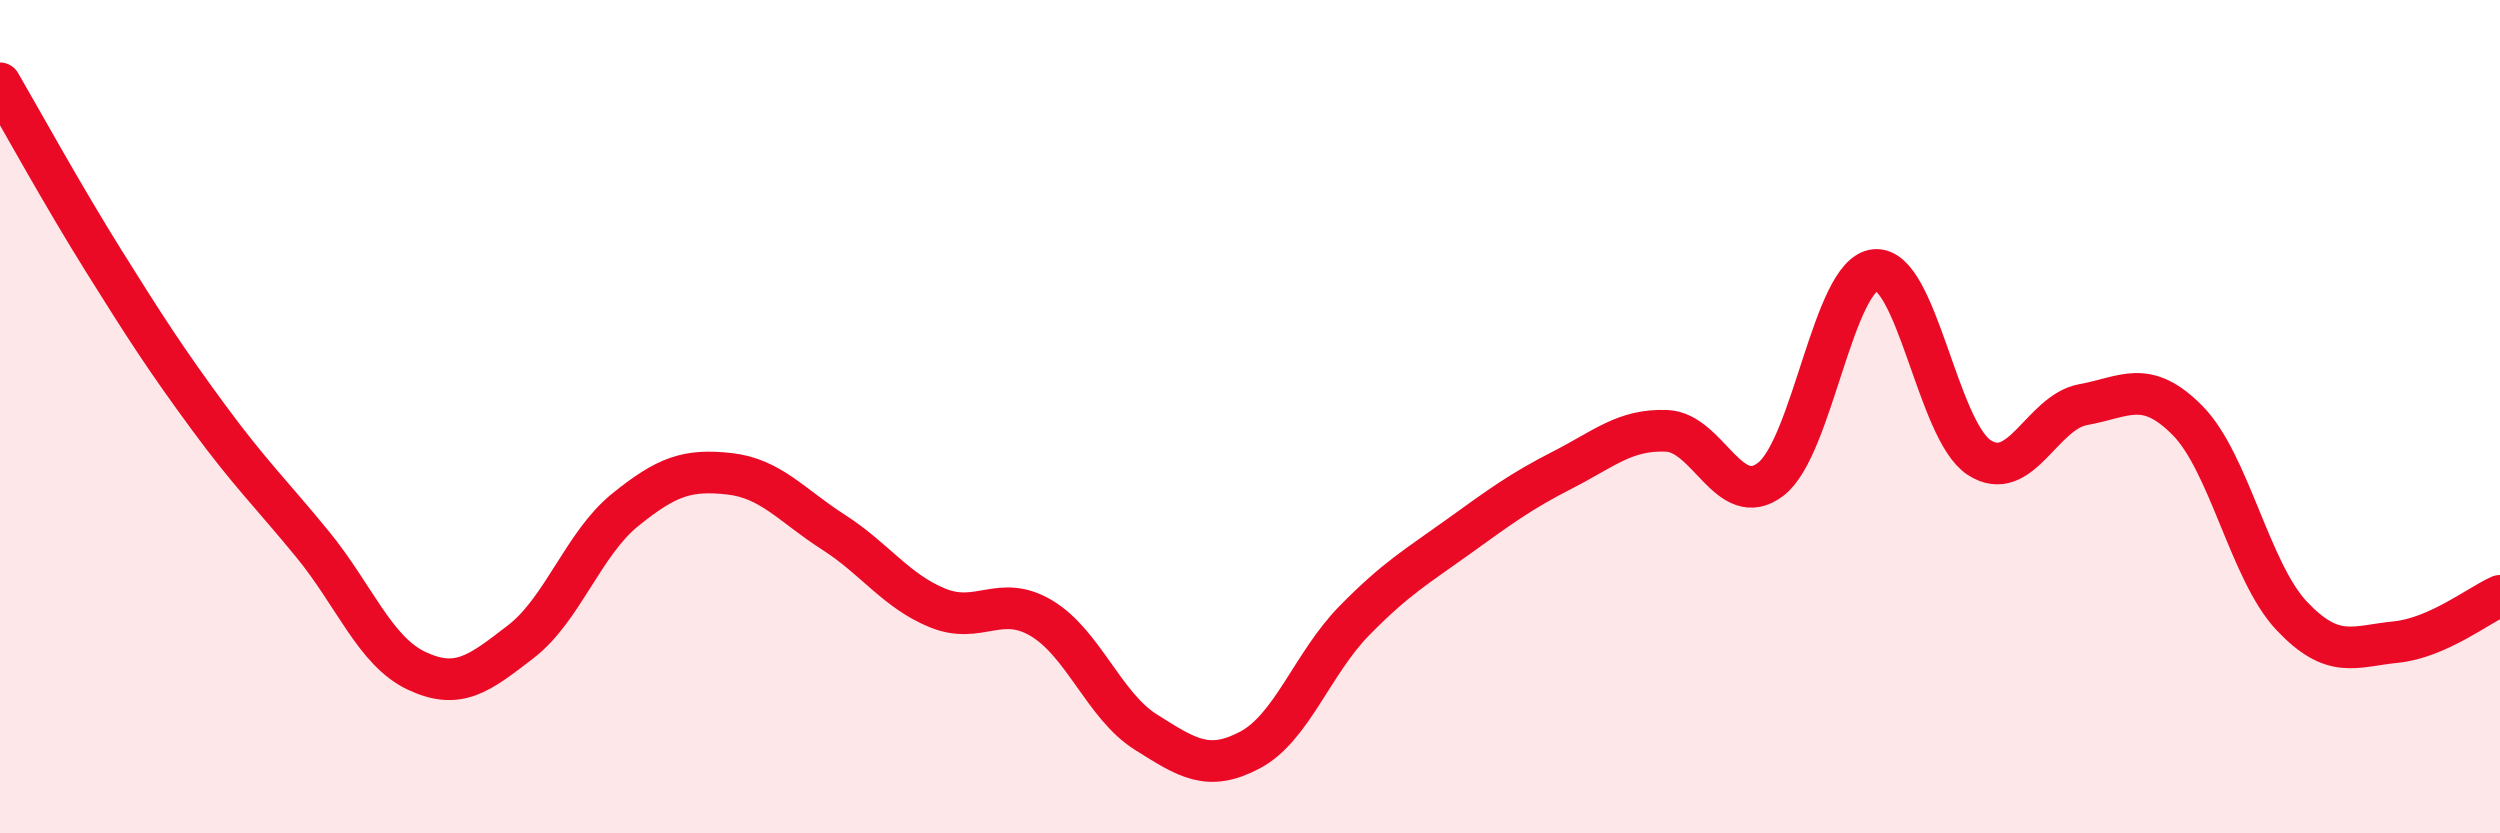
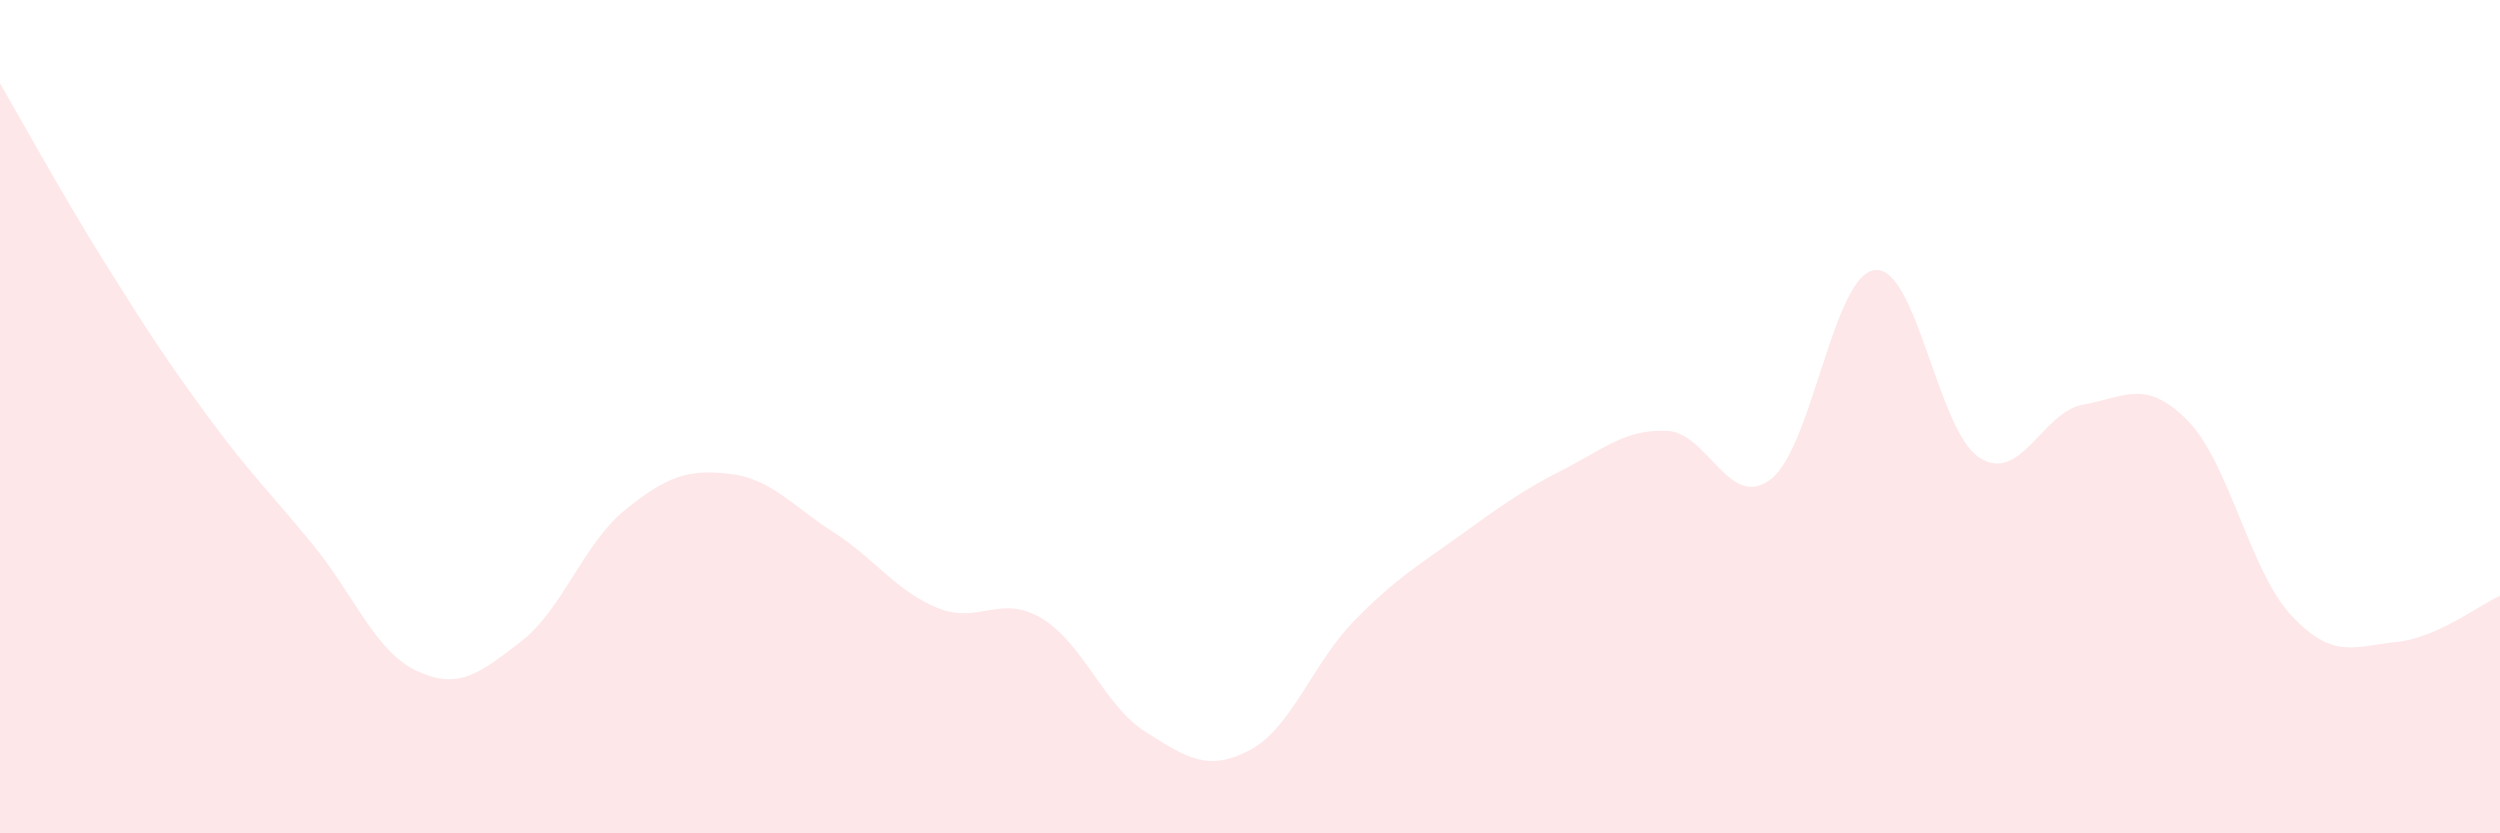
<svg xmlns="http://www.w3.org/2000/svg" width="60" height="20" viewBox="0 0 60 20">
  <path d="M 0,2 C 0.5,2.86 1.5,4.68 2.5,6.28 C 3.5,7.88 4,8.65 5,10.01 C 6,11.37 6.5,11.84 7.5,13.06 C 8.5,14.28 9,15.63 10,16.1 C 11,16.57 11.5,16.17 12.5,15.4 C 13.5,14.63 14,13.05 15,12.24 C 16,11.43 16.5,11.26 17.5,11.37 C 18.5,11.48 19,12.13 20,12.77 C 21,13.41 21.5,14.18 22.5,14.59 C 23.5,15 24,14.24 25,14.84 C 26,15.44 26.5,16.94 27.5,17.57 C 28.5,18.2 29,18.53 30,18 C 31,17.47 31.5,15.92 32.5,14.9 C 33.5,13.88 34,13.6 35,12.88 C 36,12.16 36.5,11.79 37.5,11.28 C 38.5,10.77 39,10.3 40,10.34 C 41,10.38 41.5,12.27 42.5,11.5 C 43.5,10.73 44,6.58 45,6.48 C 46,6.38 46.5,10.33 47.5,10.98 C 48.5,11.63 49,9.89 50,9.71 C 51,9.53 51.5,9.08 52.5,10.09 C 53.5,11.1 54,13.72 55,14.78 C 56,15.84 56.5,15.51 57.5,15.41 C 58.5,15.31 59.5,14.52 60,14.3L60 20L0 20Z" fill="#EB0A25" opacity="0.1" stroke-linecap="round" stroke-linejoin="round" />
-   <path d="M 0,2 C 0.5,2.86 1.5,4.68 2.5,6.28 C 3.5,7.88 4,8.65 5,10.01 C 6,11.37 6.5,11.84 7.5,13.06 C 8.5,14.28 9,15.63 10,16.1 C 11,16.57 11.5,16.17 12.5,15.4 C 13.5,14.63 14,13.05 15,12.24 C 16,11.43 16.5,11.26 17.5,11.37 C 18.5,11.48 19,12.13 20,12.77 C 21,13.41 21.5,14.18 22.5,14.59 C 23.5,15 24,14.24 25,14.84 C 26,15.44 26.5,16.94 27.5,17.57 C 28.5,18.2 29,18.53 30,18 C 31,17.47 31.5,15.92 32.5,14.9 C 33.5,13.88 34,13.6 35,12.88 C 36,12.16 36.5,11.79 37.5,11.28 C 38.5,10.77 39,10.3 40,10.34 C 41,10.38 41.5,12.27 42.5,11.5 C 43.5,10.73 44,6.58 45,6.48 C 46,6.38 46.5,10.33 47.5,10.98 C 48.5,11.63 49,9.89 50,9.71 C 51,9.53 51.5,9.08 52.5,10.09 C 53.5,11.1 54,13.72 55,14.78 C 56,15.84 56.5,15.51 57.5,15.41 C 58.5,15.31 59.5,14.52 60,14.3" stroke="#EB0A25" stroke-width="1" fill="none" stroke-linecap="round" stroke-linejoin="round" />
</svg>